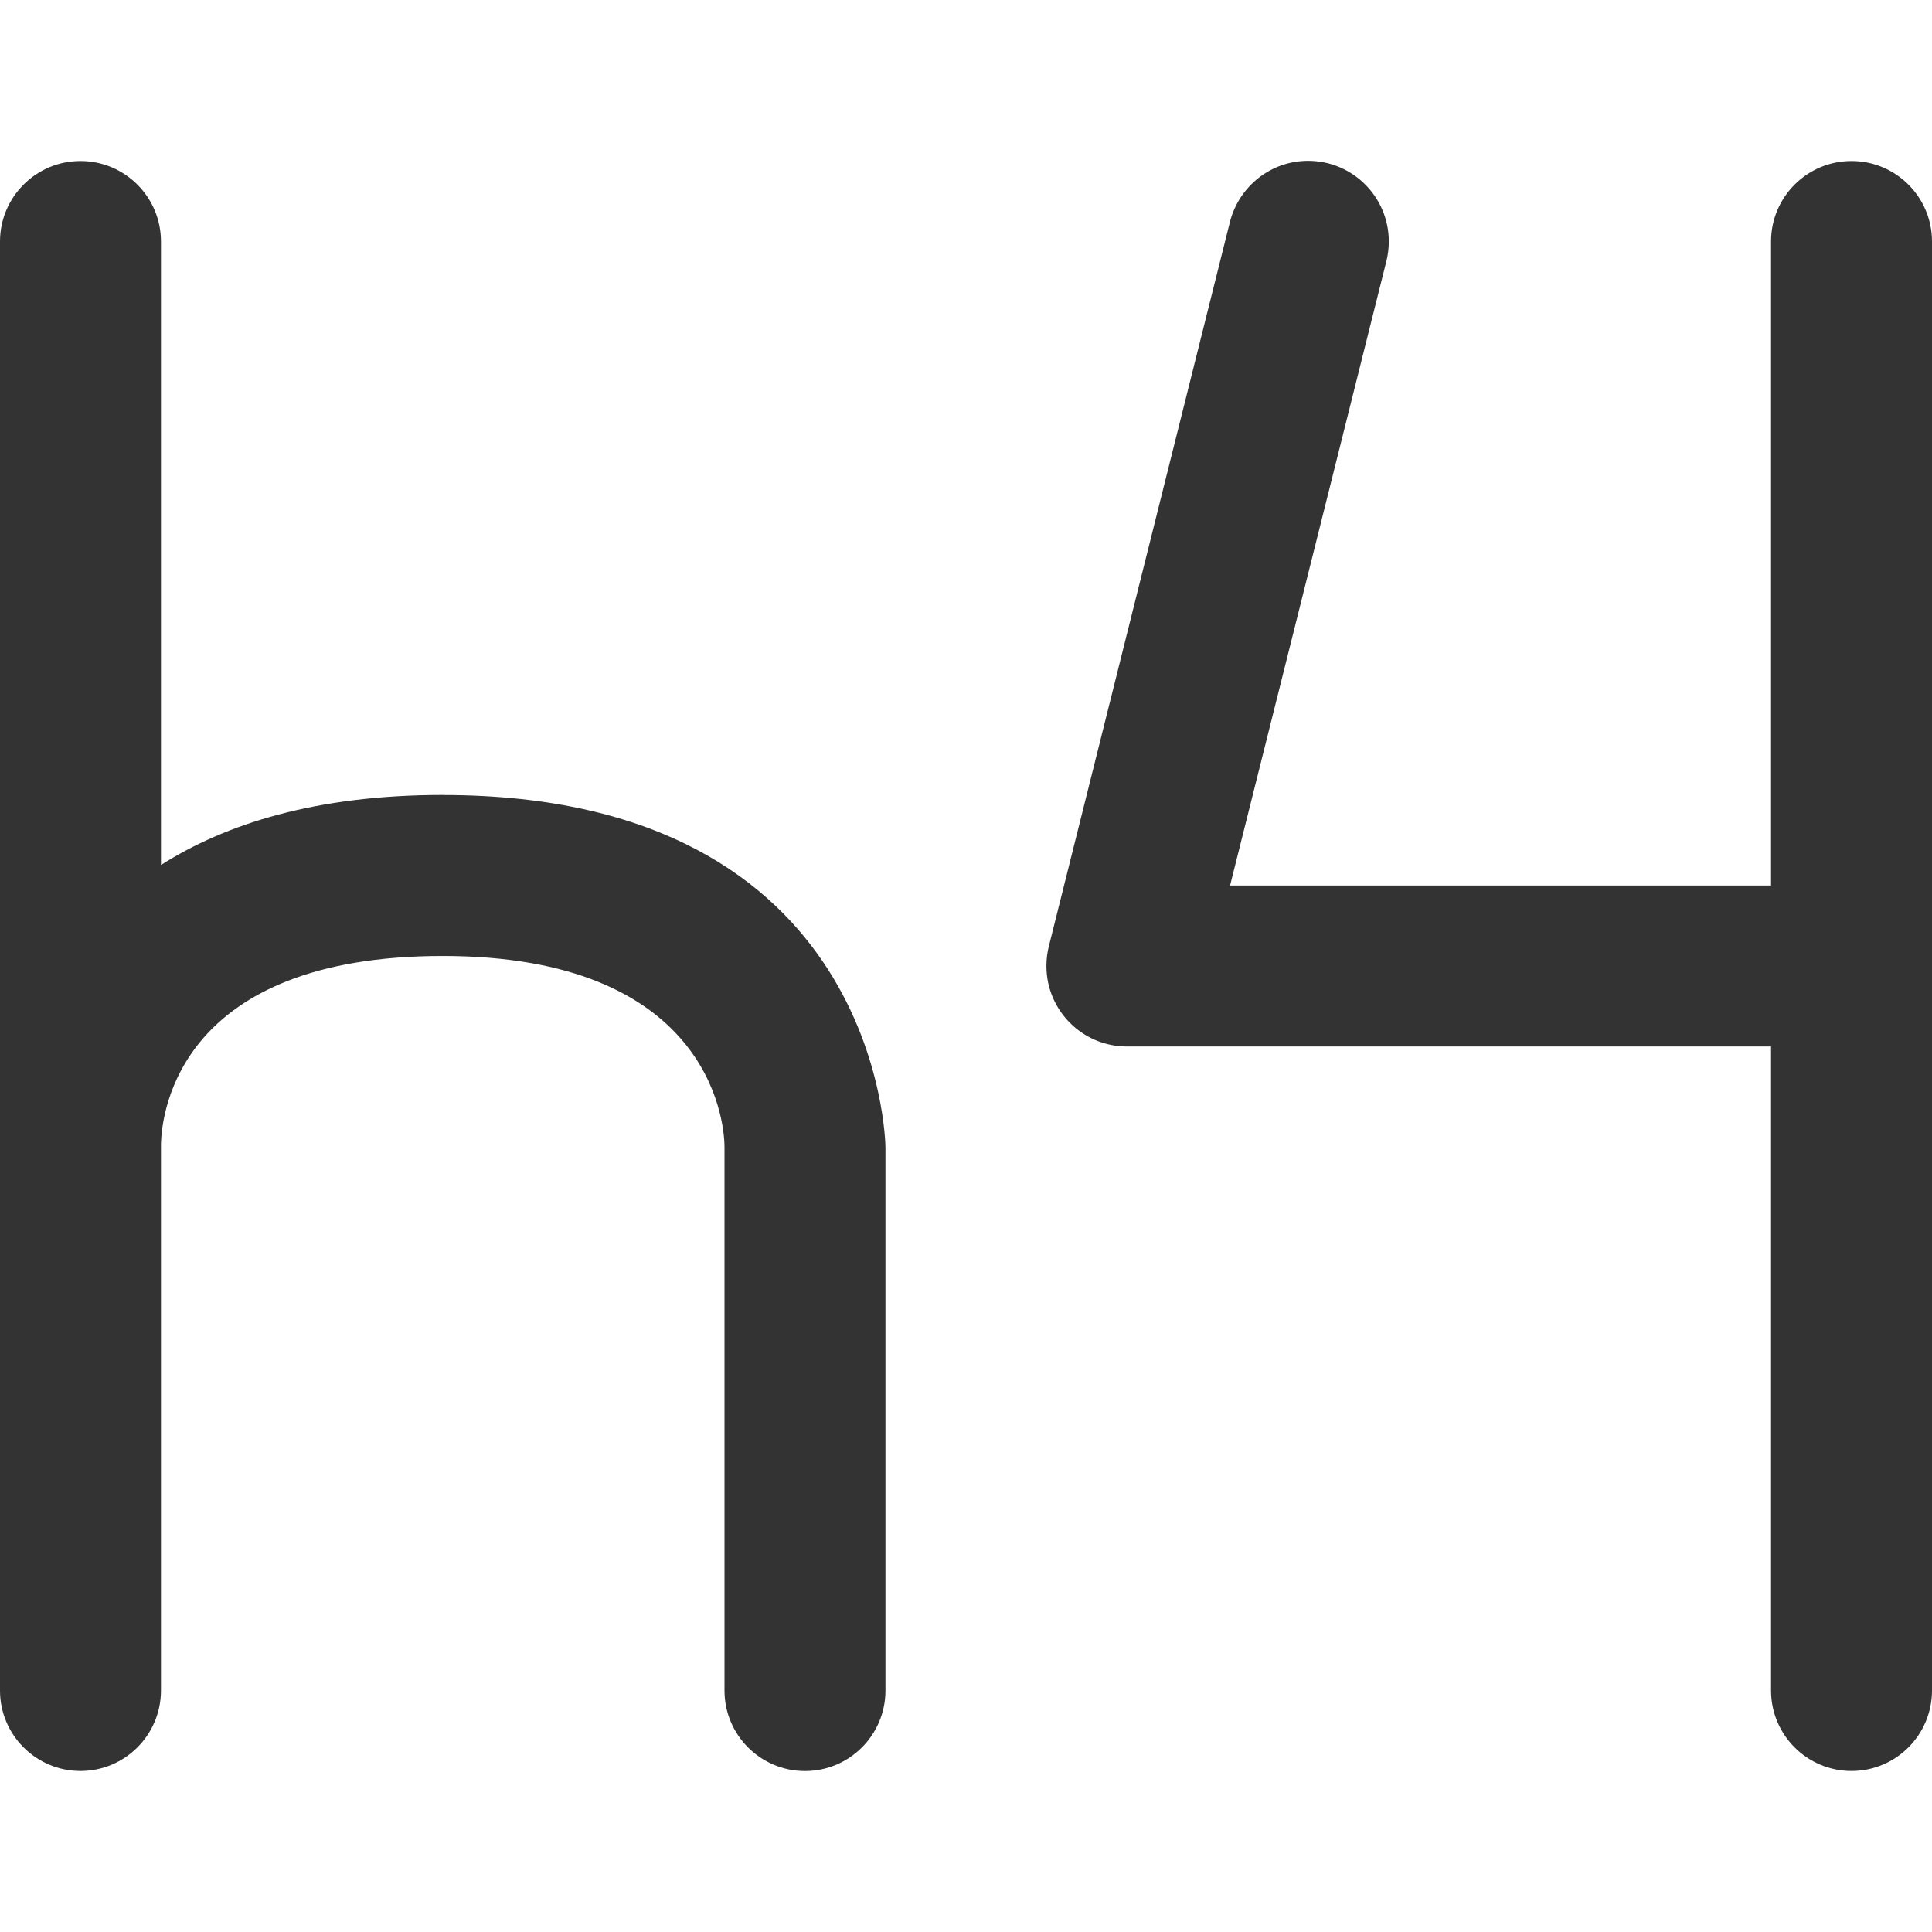
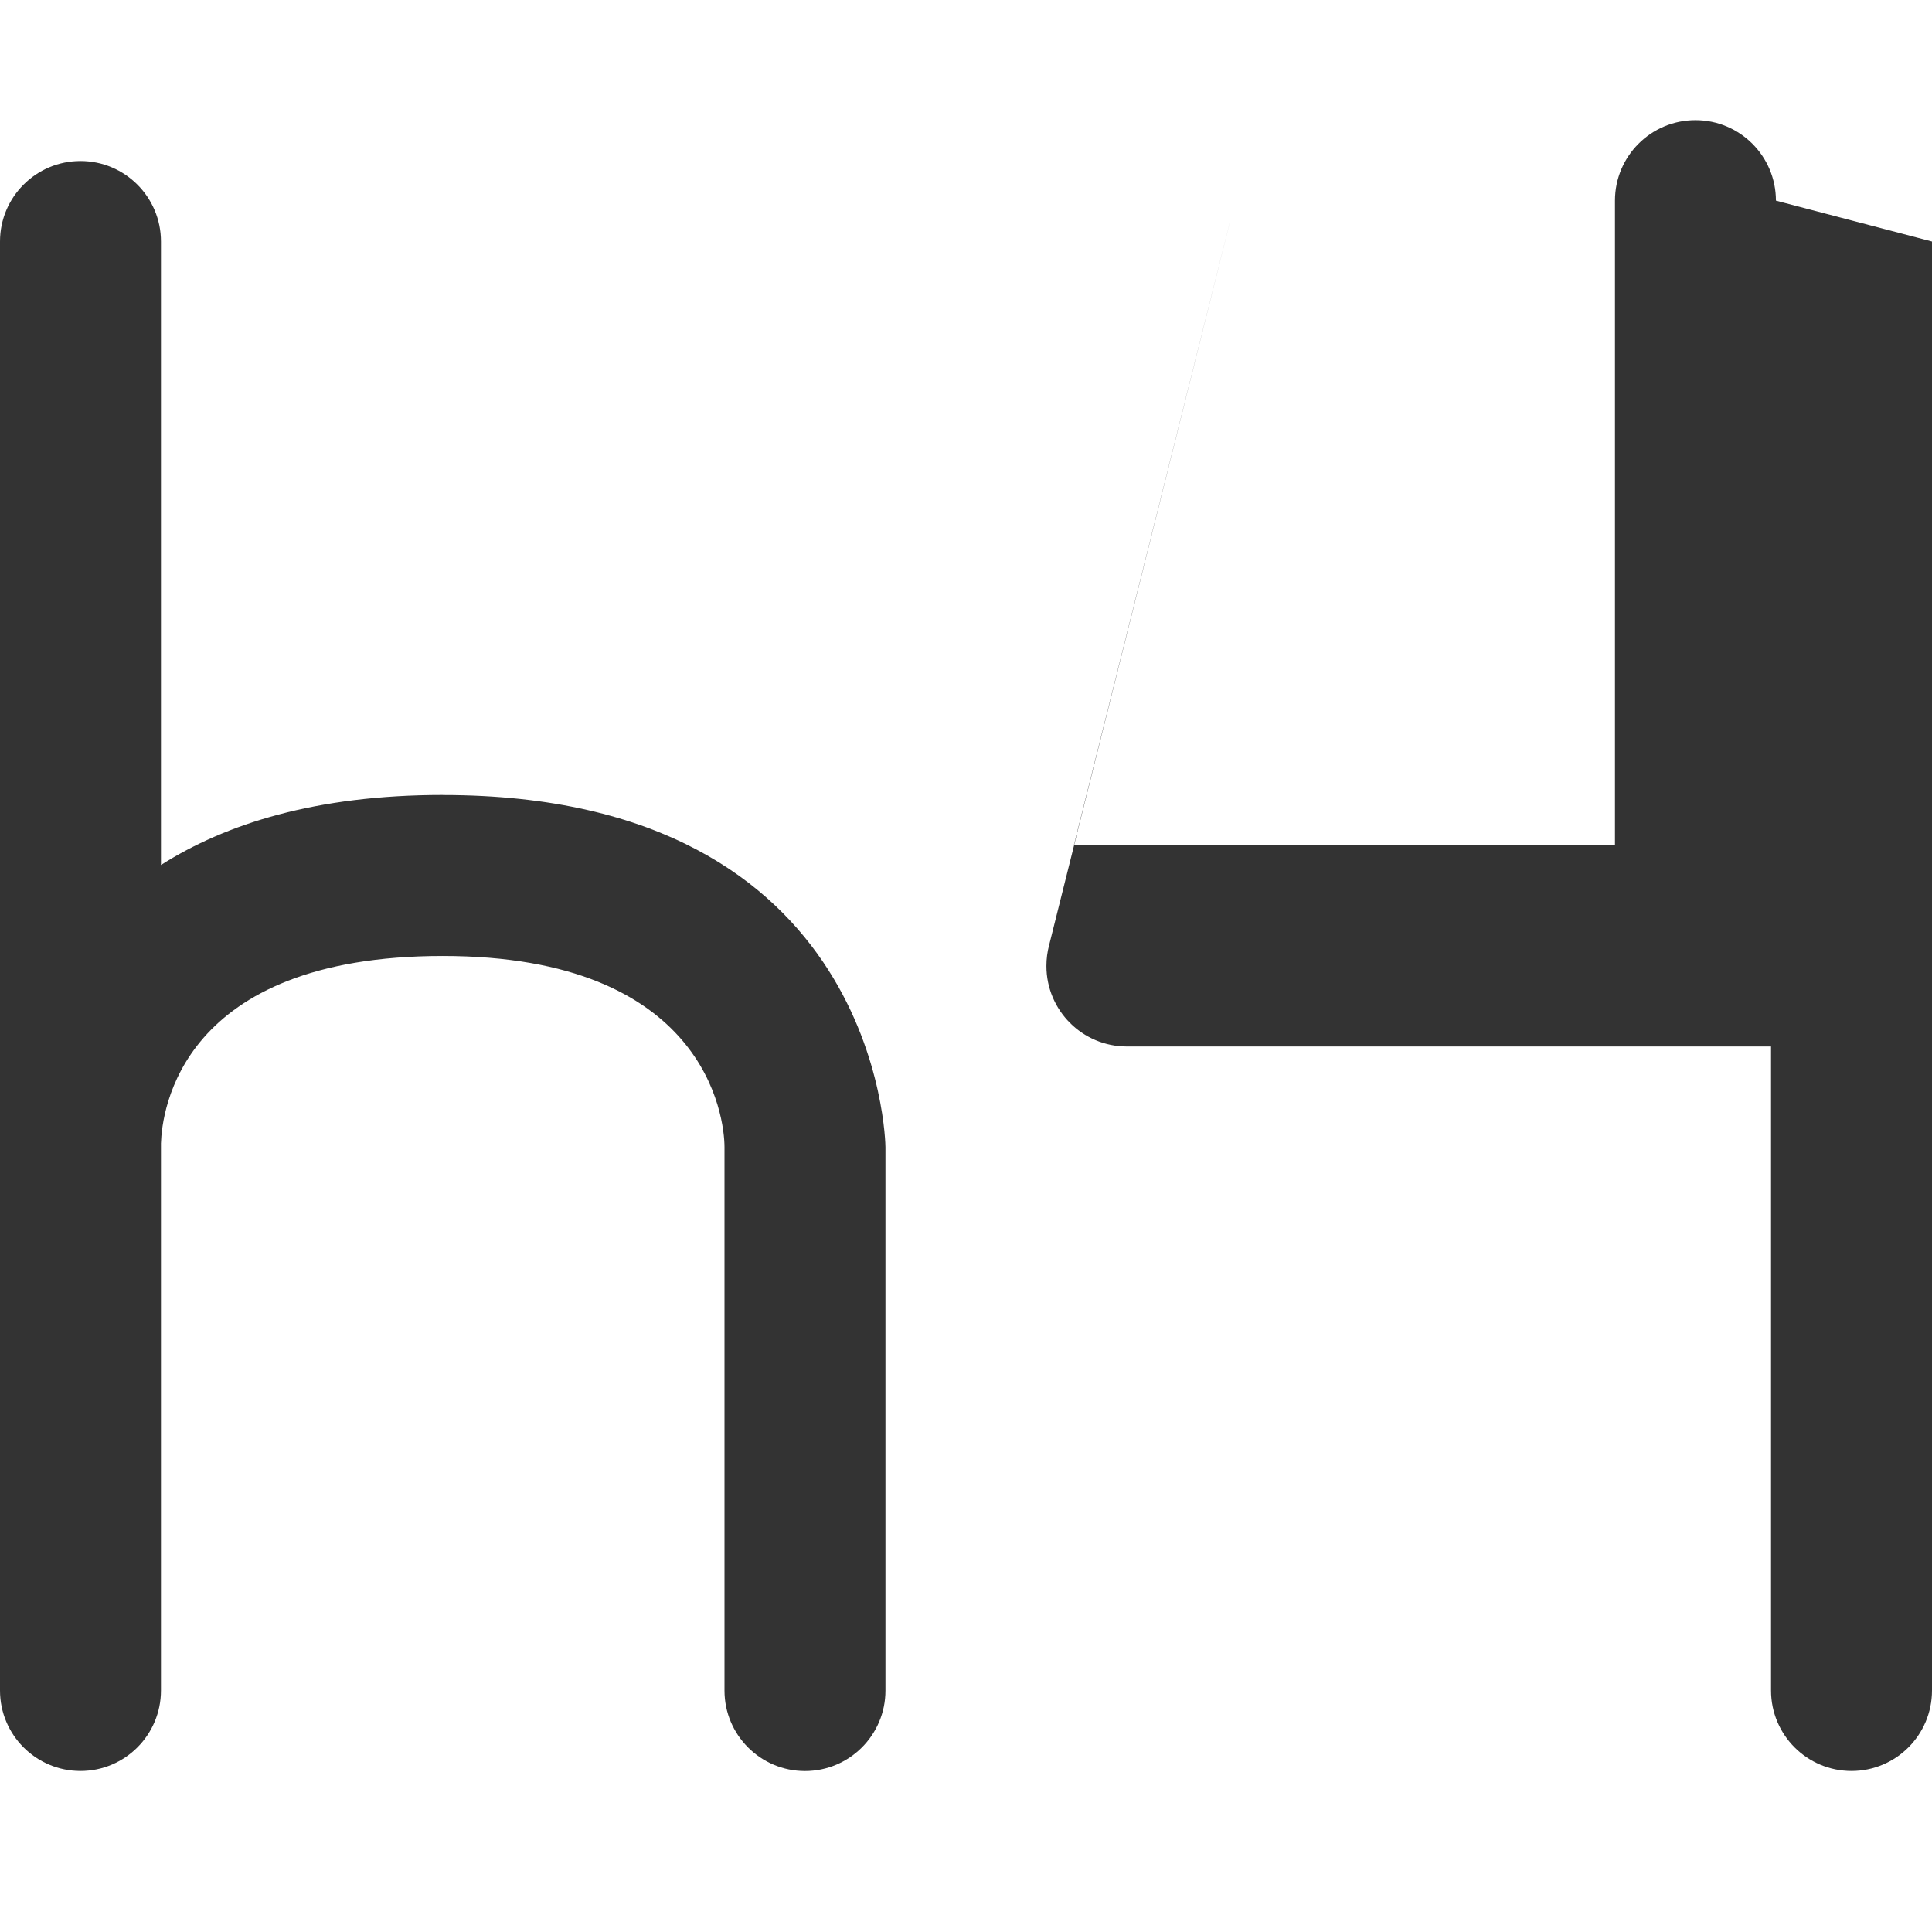
<svg xmlns="http://www.w3.org/2000/svg" version="1.1" width="32" height="32" viewBox="0 0 32 32">
  <title>h4</title>
-   <path fill="#333" d="M32 4v24c0 0.736-0.597 1.333-1.333 1.333s-1.333-0.597-1.333-1.333v0-10.667h-10.667c-0.001 0-0.002 0-0.002 0-0.736 0-1.333-0.597-1.333-1.333 0-0.118 0.015-0.233 0.044-0.343l-0.002 0.009 3-12c0.153-0.581 0.674-1.002 1.293-1.002 0.738 0 1.336 0.598 1.336 1.336 0 0.118-0.015 0.233-0.044 0.343l0.002-0.009-2.587 10.333h8.96v-10.667c0-0.736 0.597-1.333 1.333-1.333s1.333 0.597 1.333 1.333v0zM7.333 13.167c-2.1 0-3.597 0.48-4.667 1.16v-10.327c0-0.736-0.597-1.333-1.333-1.333s-1.333 0.597-1.333 1.333v0 24c0 0.736 0.597 1.333 1.333 1.333s1.333-0.597 1.333-1.333v0-9.063c0.017-0.527 0.313-3.103 4.667-3.103s4.667 2.667 4.667 3.167v9c0 0.736 0.597 1.333 1.333 1.333s1.333-0.597 1.333-1.333v0-9c0-0.057-0.083-5.833-7.333-5.833z" />
+   <path fill="#333" d="M32 4v24c0 0.736-0.597 1.333-1.333 1.333s-1.333-0.597-1.333-1.333v0-10.667h-10.667c-0.001 0-0.002 0-0.002 0-0.736 0-1.333-0.597-1.333-1.333 0-0.118 0.015-0.233 0.044-0.343l-0.002 0.009 3-12l0.002-0.009-2.587 10.333h8.96v-10.667c0-0.736 0.597-1.333 1.333-1.333s1.333 0.597 1.333 1.333v0zM7.333 13.167c-2.1 0-3.597 0.48-4.667 1.16v-10.327c0-0.736-0.597-1.333-1.333-1.333s-1.333 0.597-1.333 1.333v0 24c0 0.736 0.597 1.333 1.333 1.333s1.333-0.597 1.333-1.333v0-9.063c0.017-0.527 0.313-3.103 4.667-3.103s4.667 2.667 4.667 3.167v9c0 0.736 0.597 1.333 1.333 1.333s1.333-0.597 1.333-1.333v0-9c0-0.057-0.083-5.833-7.333-5.833z" />
</svg>